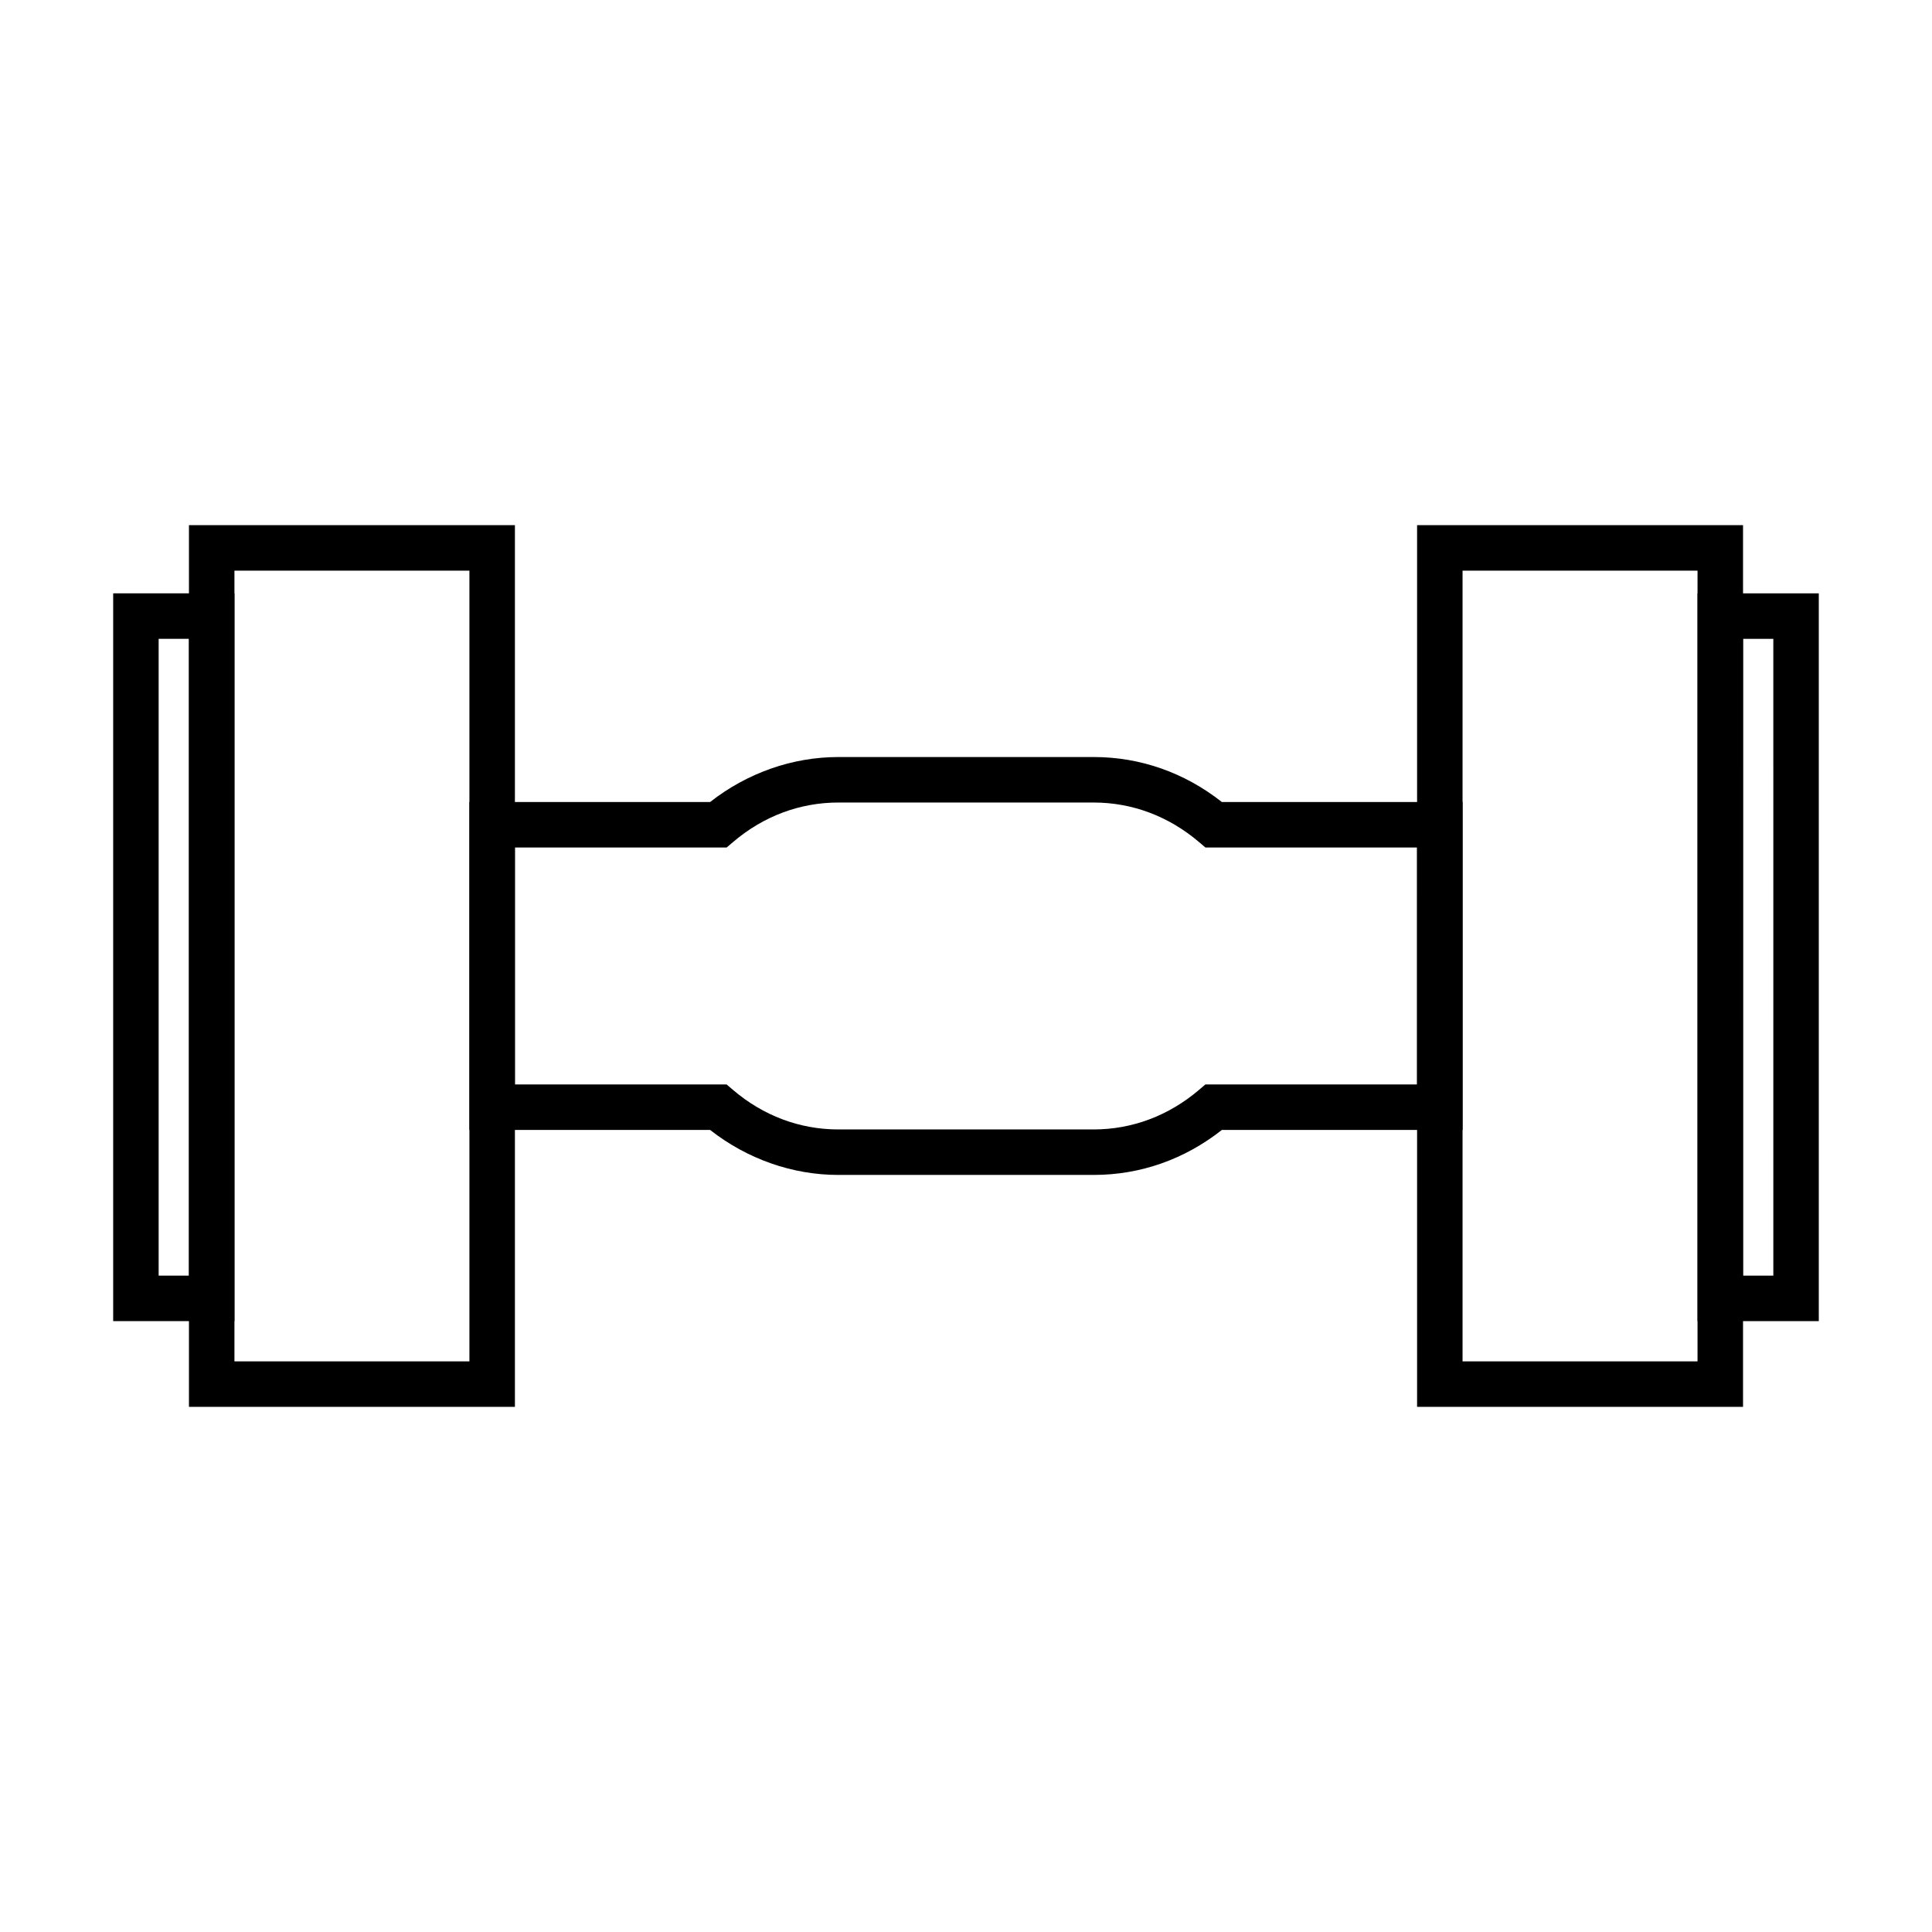
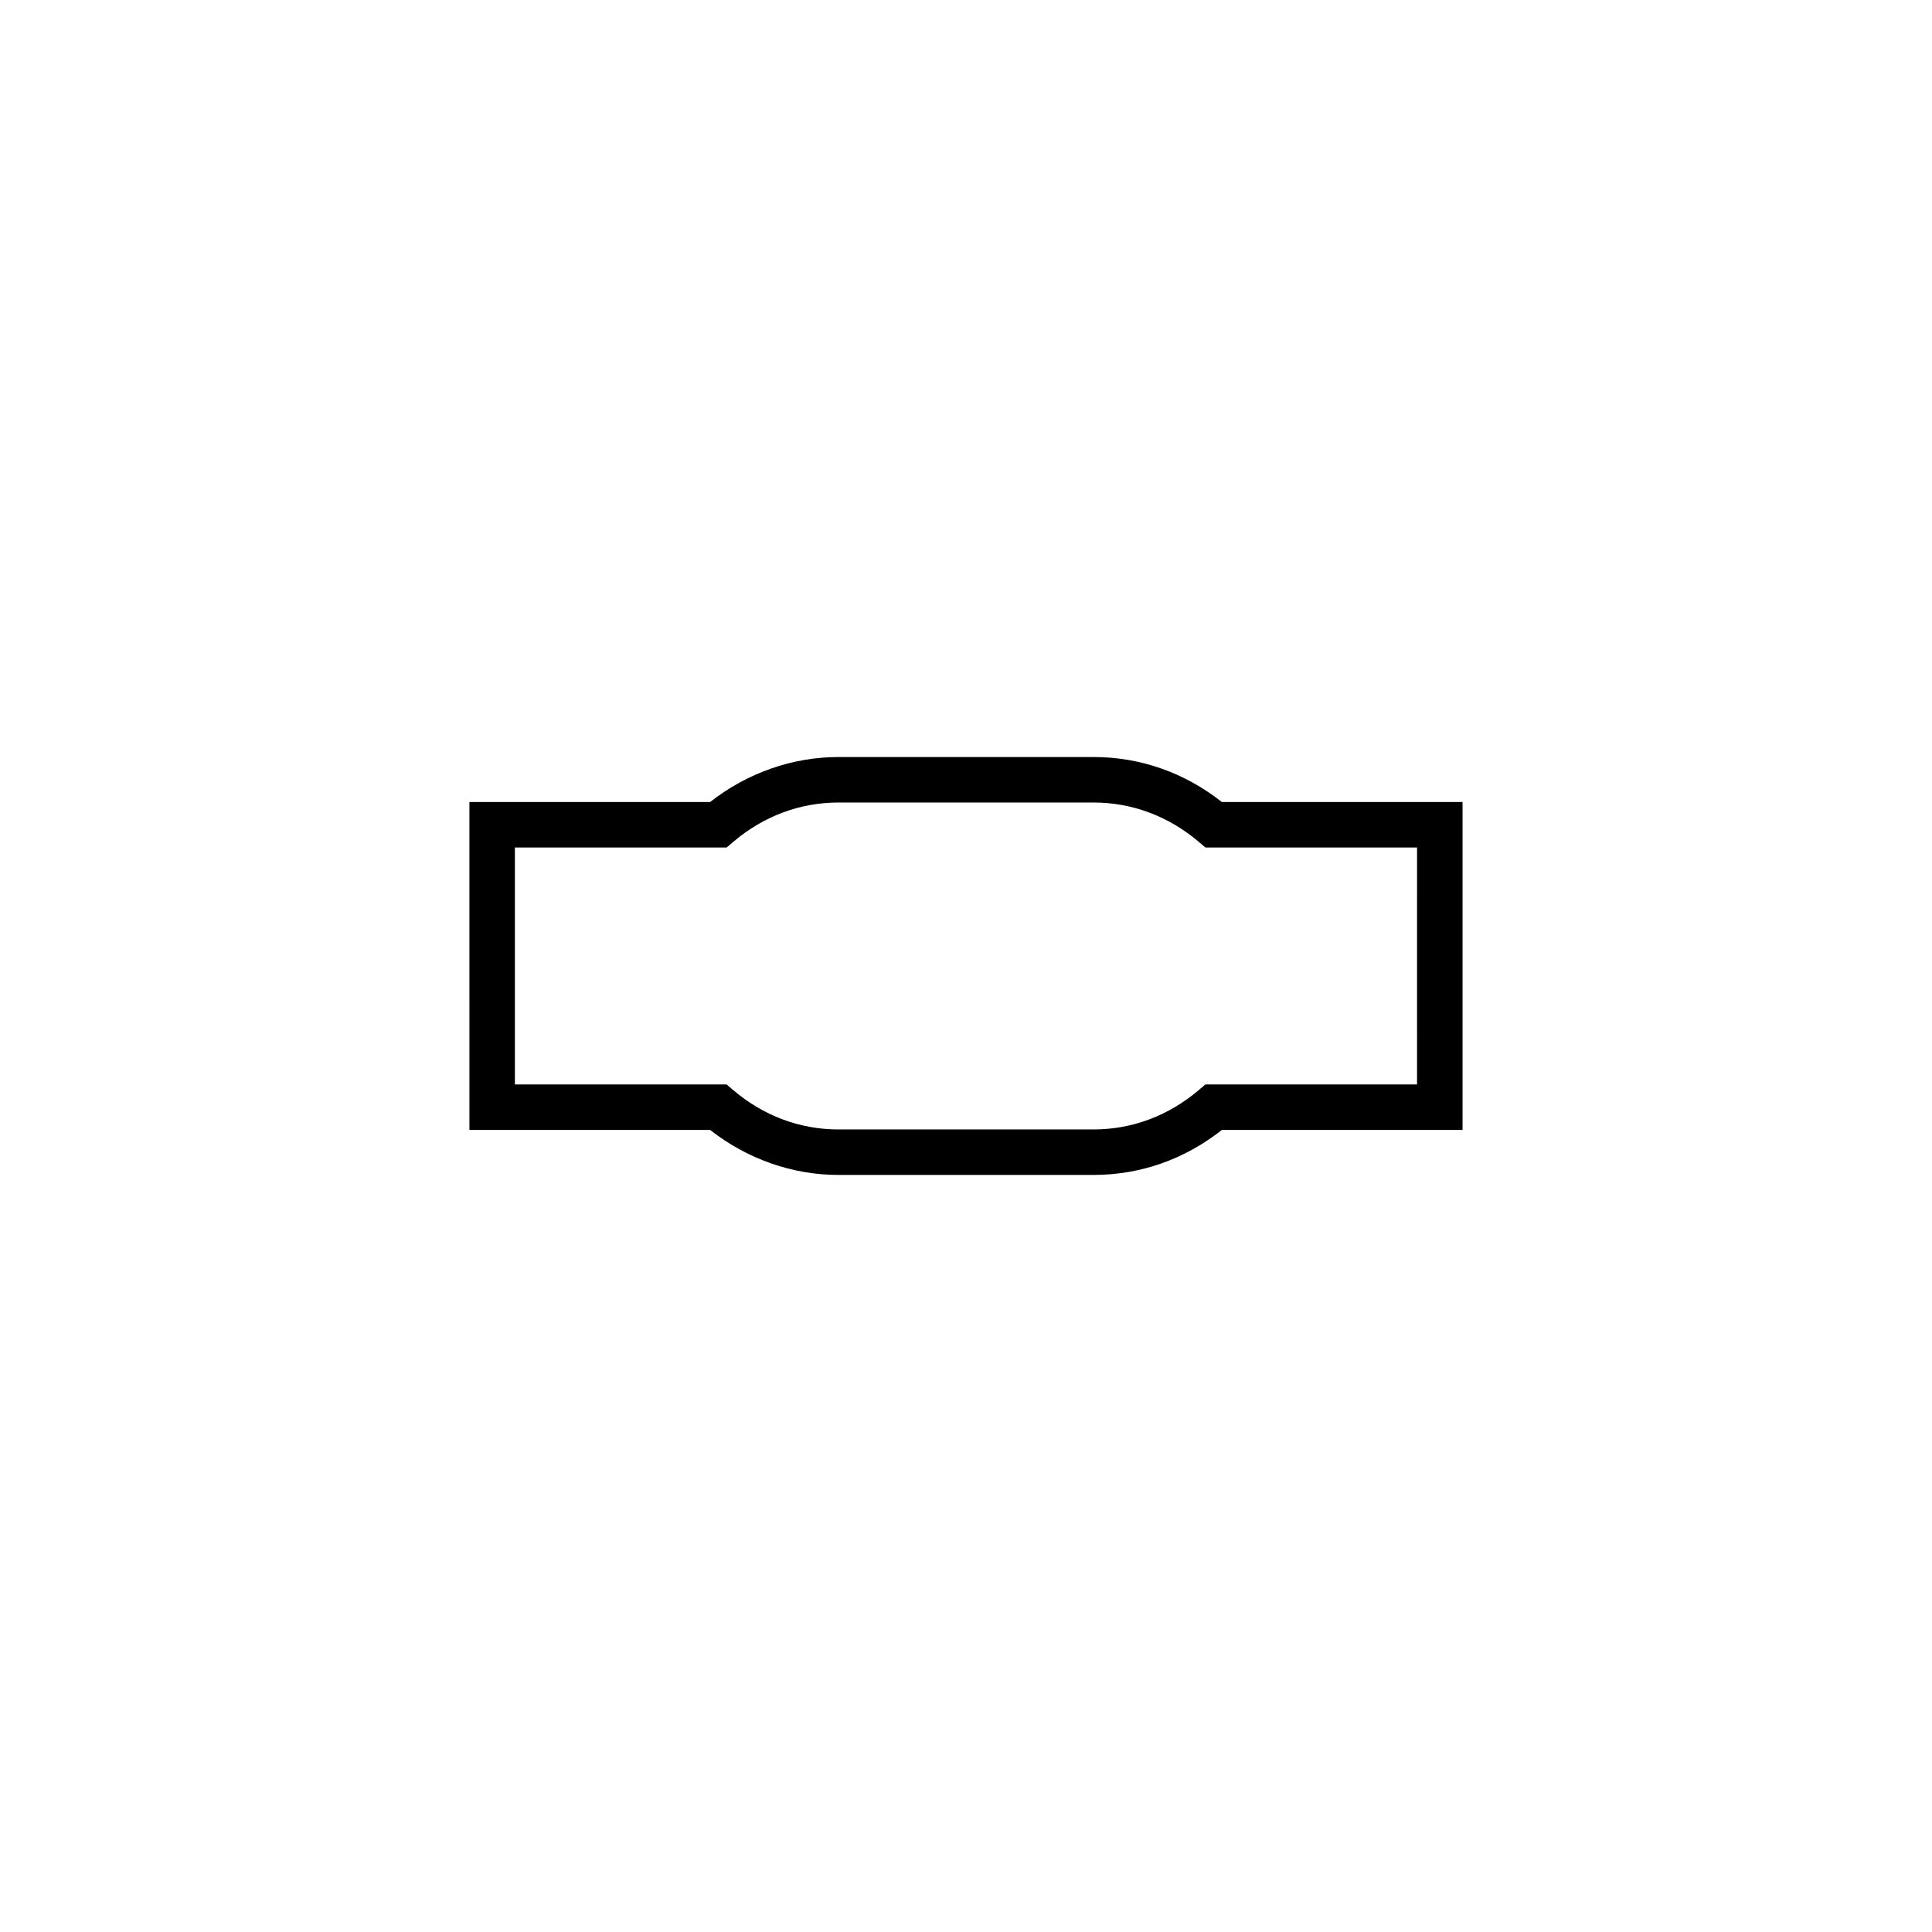
<svg xmlns="http://www.w3.org/2000/svg" fill="#000000" width="800px" height="800px" version="1.1" viewBox="144 144 512 512">
  <g>
-     <path d="m280.45 516.83h-86.375v-233.66h86.383v233.66zm-74.32-12.051h62.27v-209.55h-62.27z" />
-     <path d="m605.92 516.83h-86.379v-233.66h86.383v233.66zm-74.328-12.051h62.27v-209.55h-62.27z" />
    <path d="m433.84 455.37h-67.66c-12.191 0-24.18-4.223-33.996-11.926h-63.781l-0.004-86.895h63.781c9.82-7.703 21.801-11.926 33.996-11.926h67.66c12.363 0 24.062 4.117 33.977 11.926h63.781v86.898l-63.777-0.004c-9.914 7.812-21.613 11.926-33.977 11.926zm-153.39-23.98h56.105l1.691 1.441c8.027 6.856 17.703 10.484 27.922 10.484h67.66c10.191 0 19.871-3.629 27.926-10.488l1.691-1.438h56.086l0.004-62.785h-56.082l-1.691-1.438c-8.055-6.863-17.734-10.488-27.926-10.488h-67.66c-10.219 0-19.895 3.629-27.922 10.484l-1.691 1.441h-56.113z" />
-     <path d="m206.13 494.11h-32.137v-192.87h32.137zm-20.086-12.055h8.031v-168.76h-8.031z" />
-     <path d="m626 494.11h-32.133v-192.87h32.133zm-20.074-12.055h8.027l-0.004-168.76h-8.027z" />
  </g>
</svg>